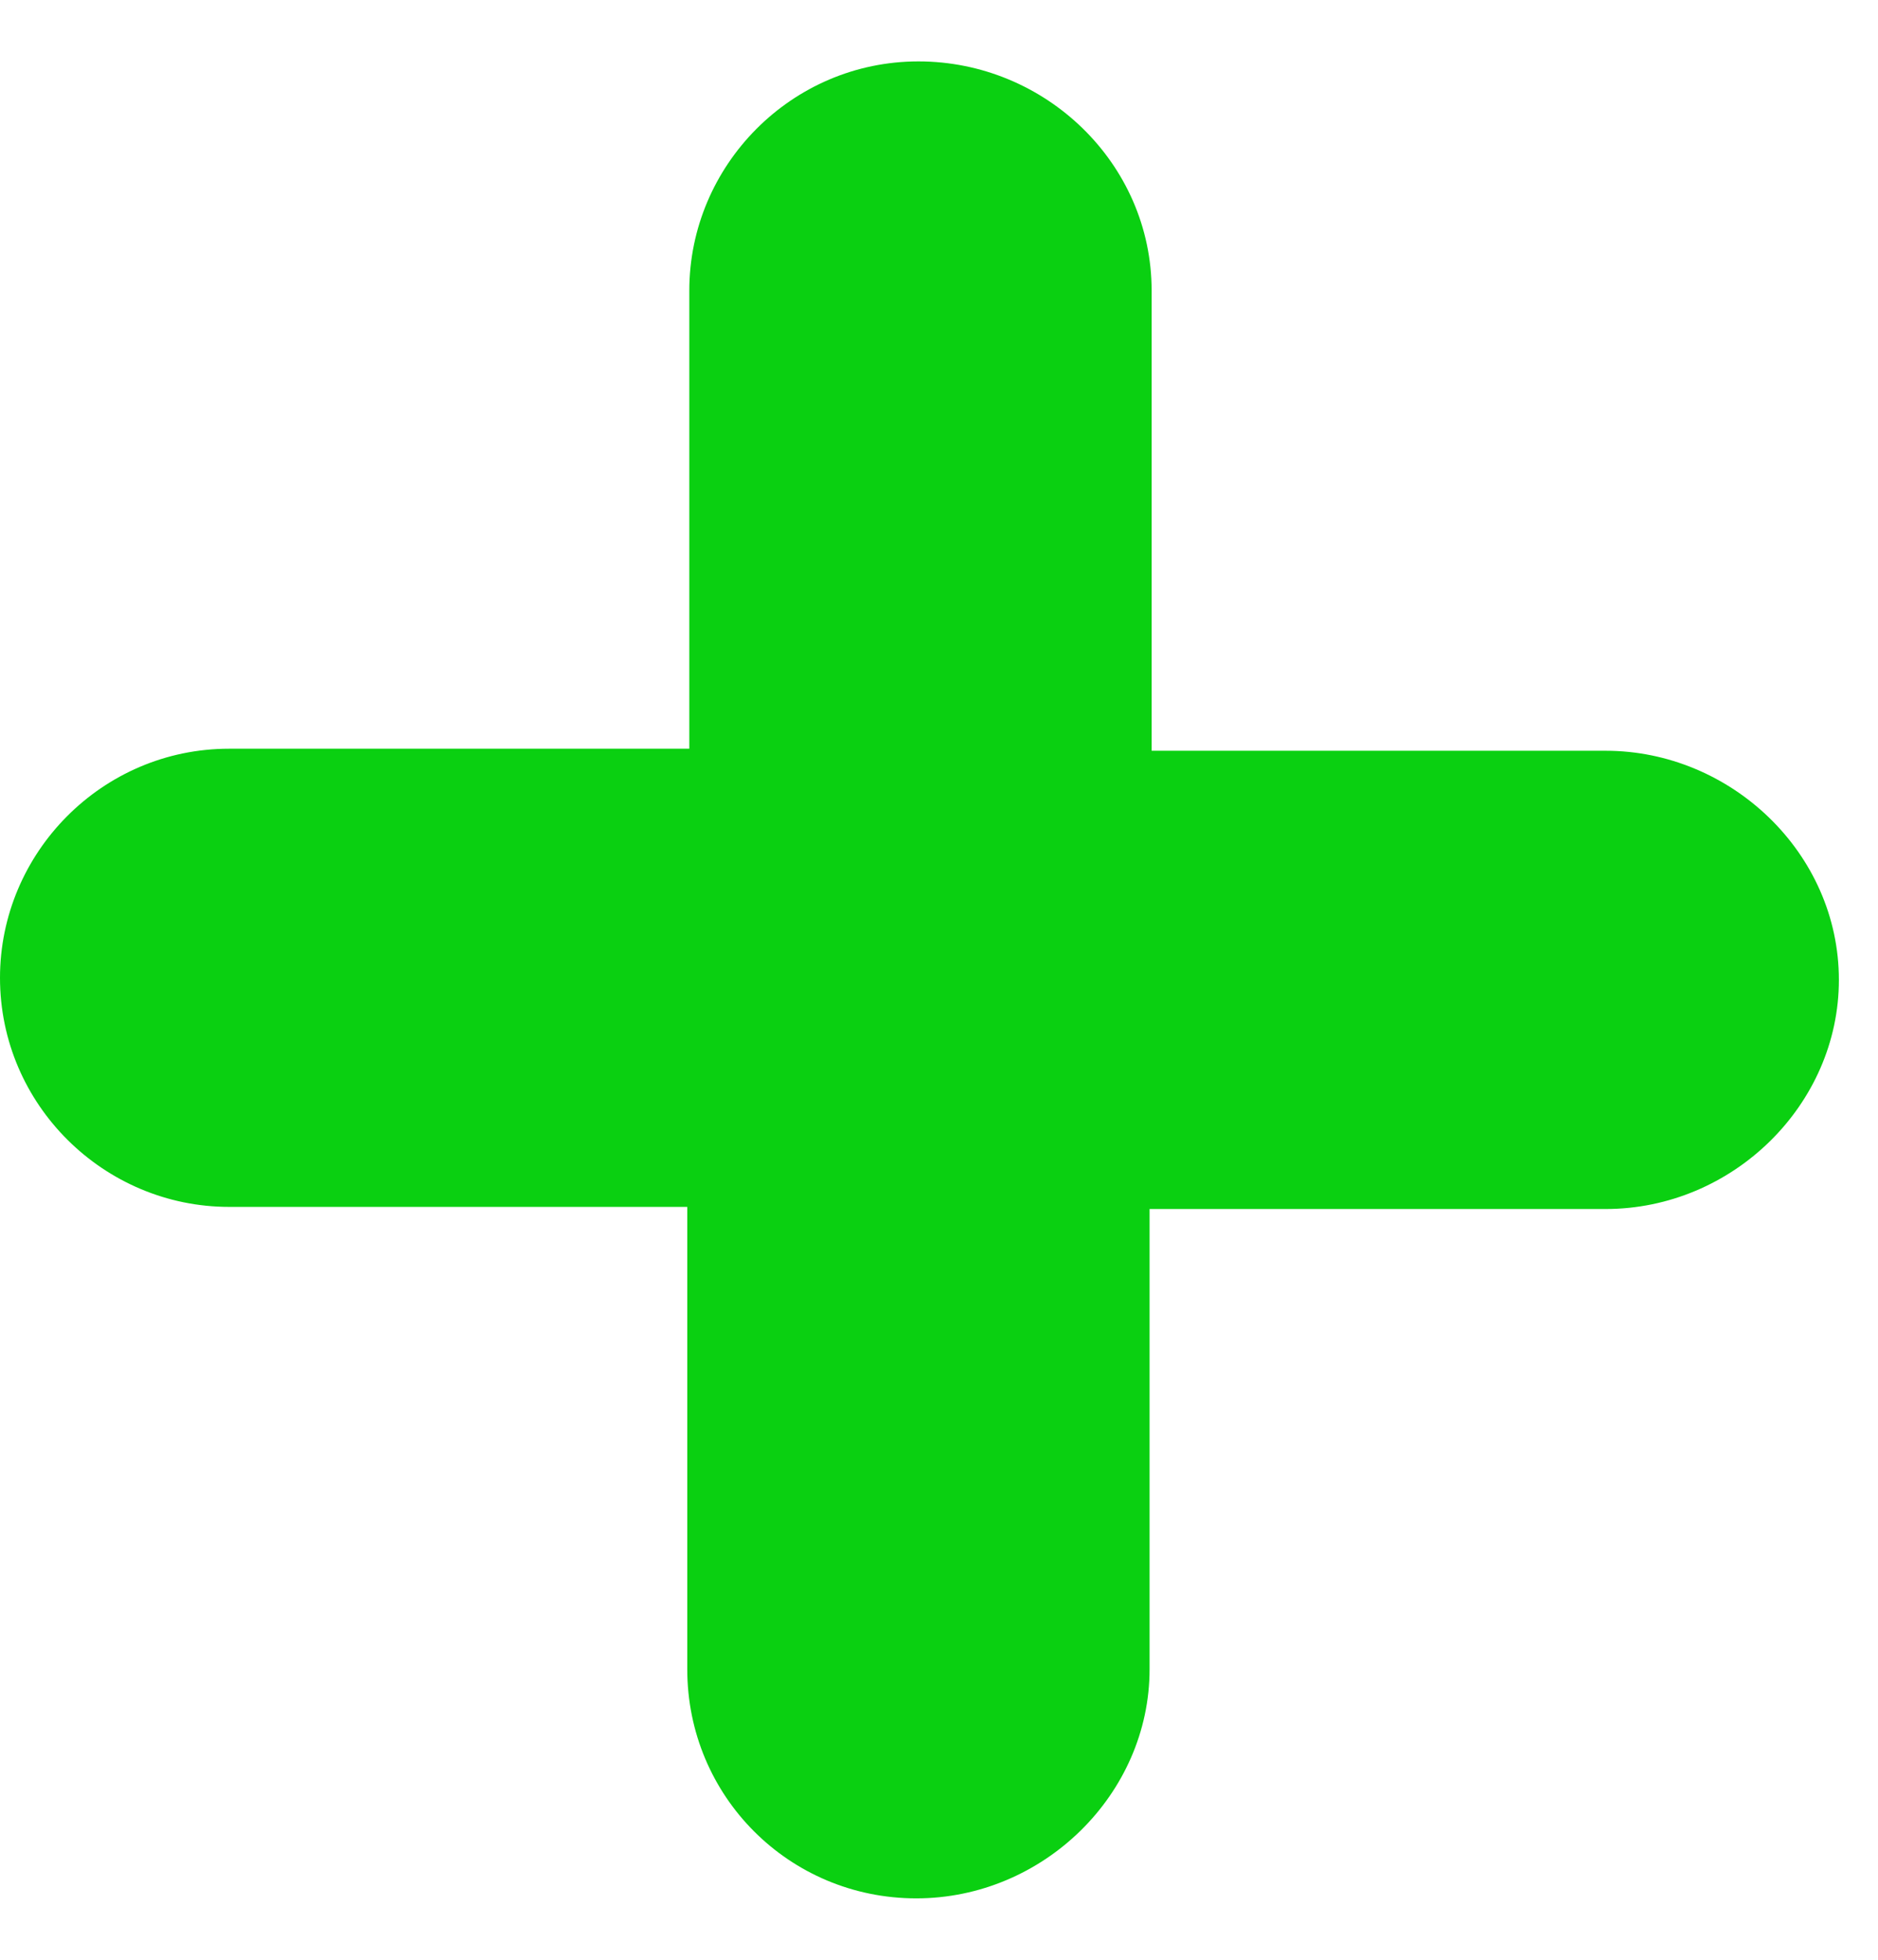
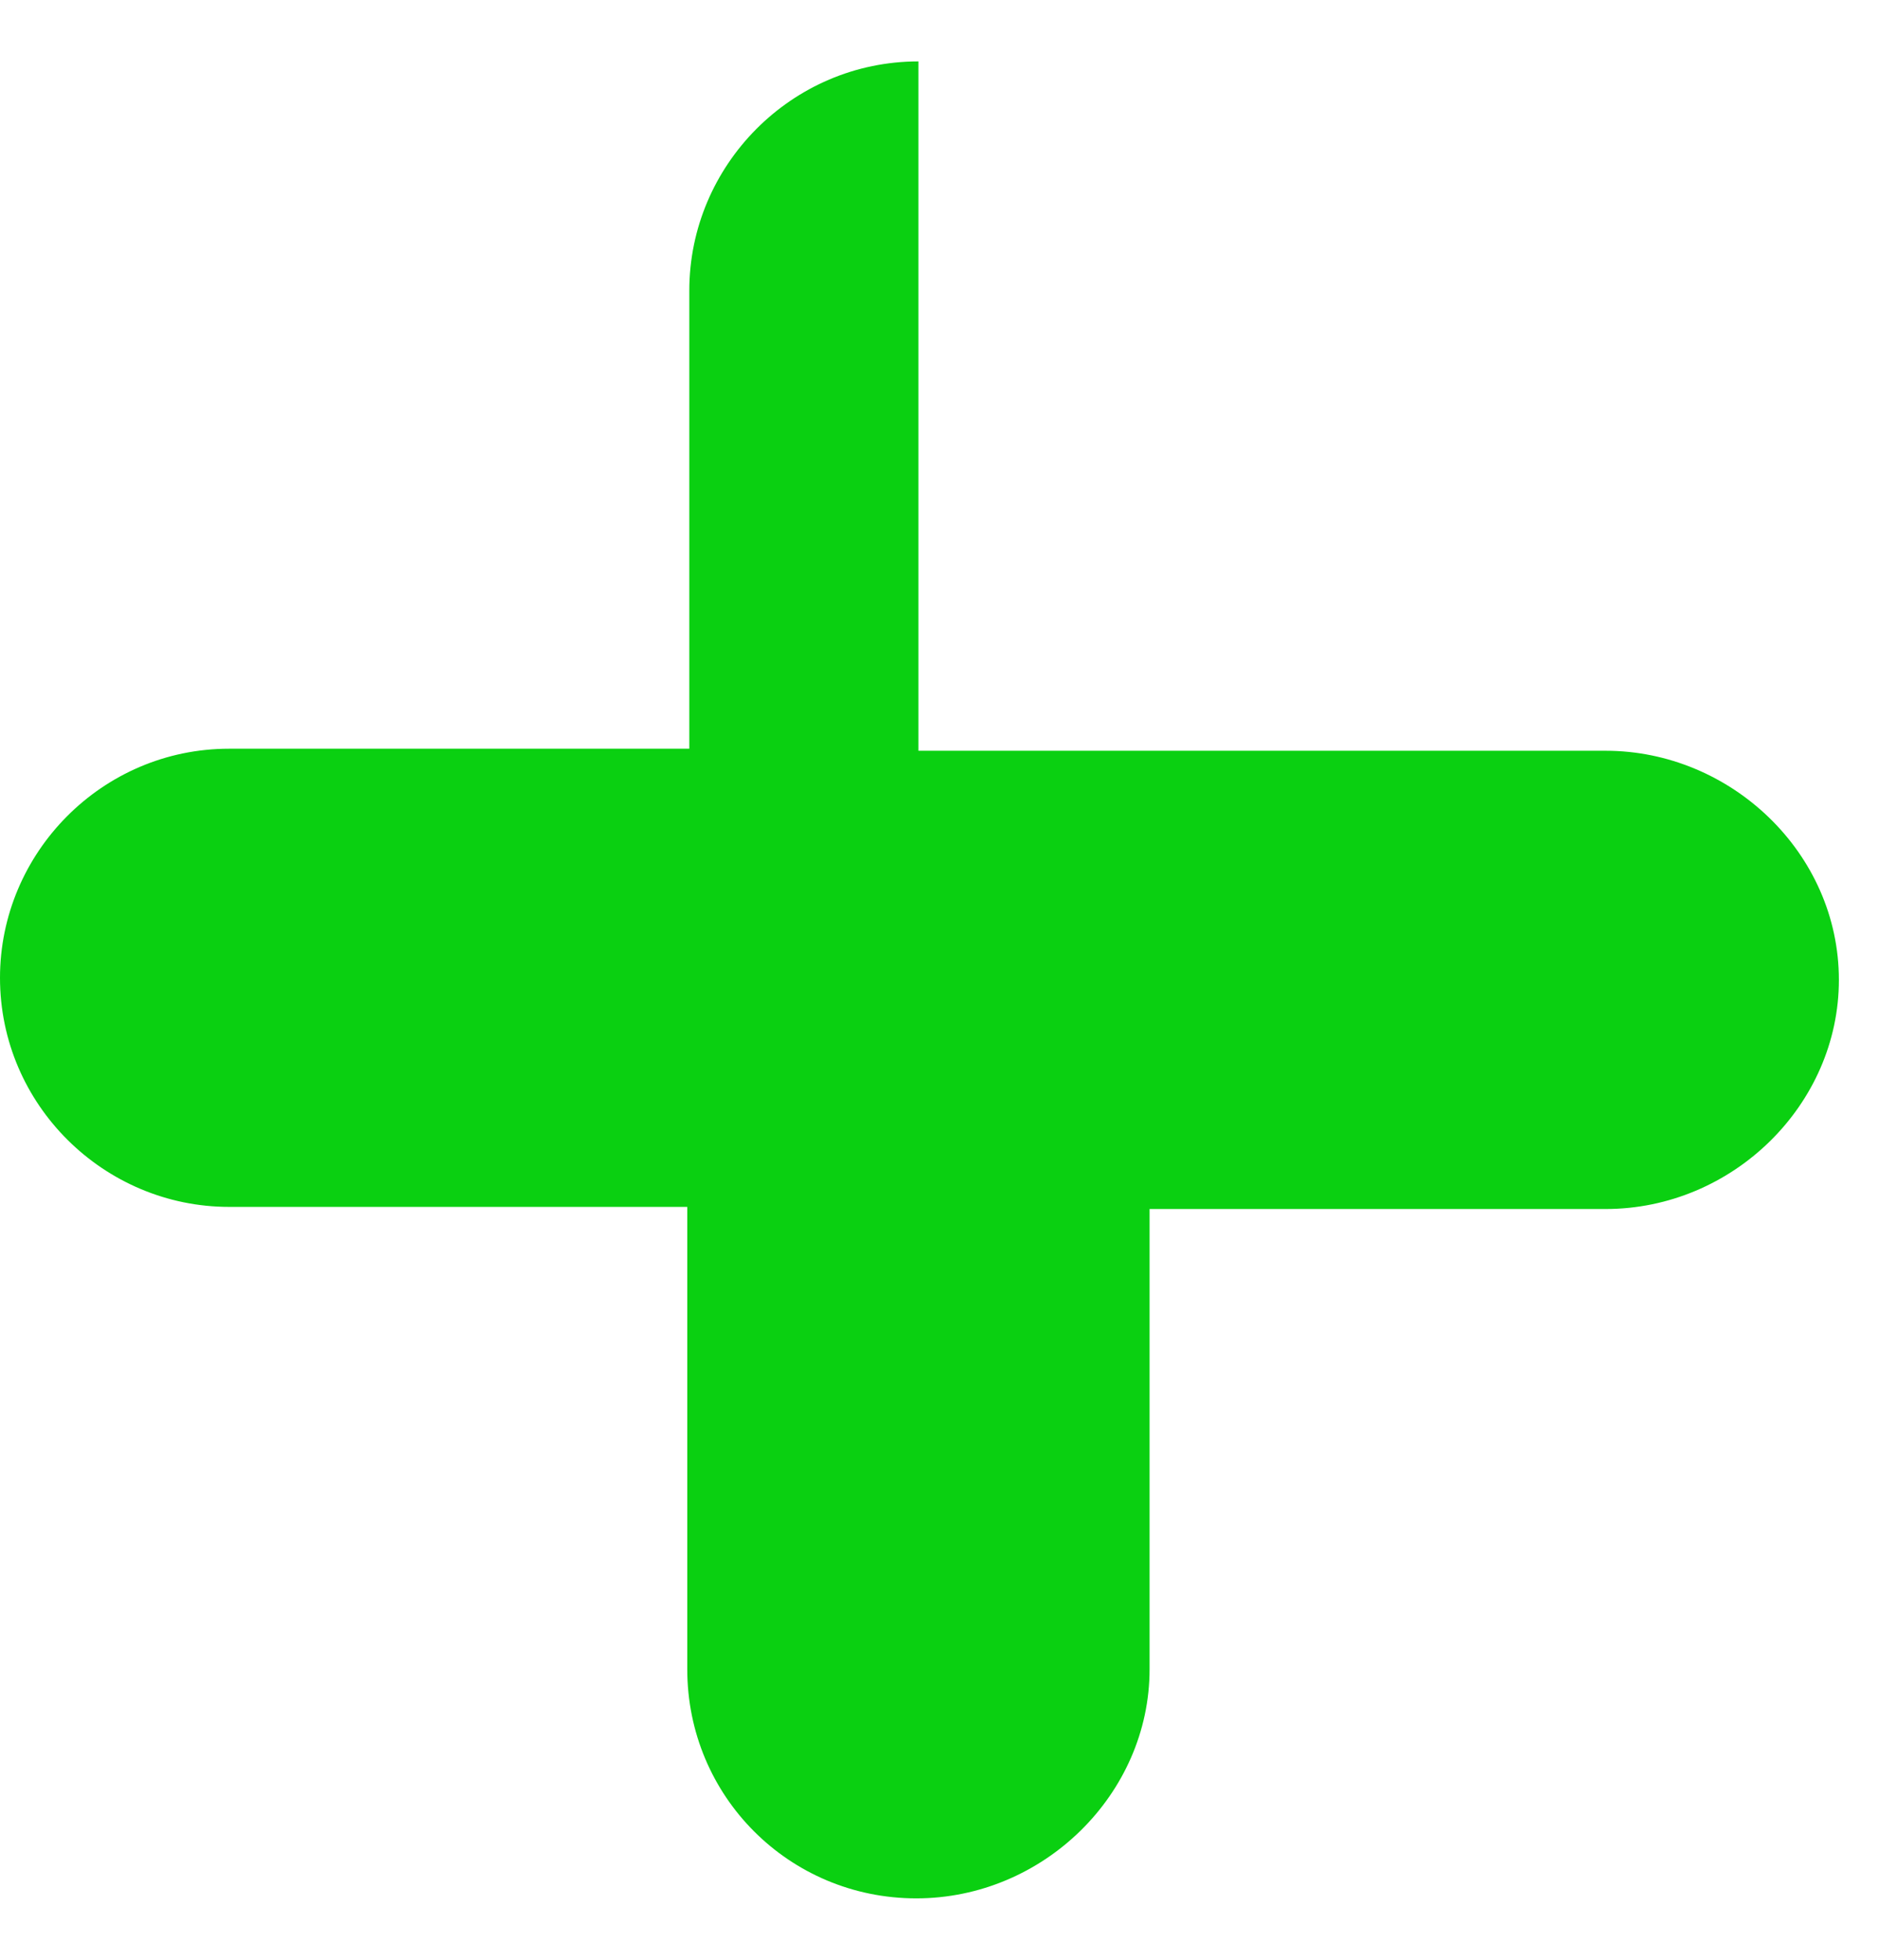
<svg xmlns="http://www.w3.org/2000/svg" width="23" height="24" viewBox="0 0 23 24" fill="none">
-   <path d="M19.664 9.194C21.195 9.194 22.521 10.444 22.521 12C22.521 13.53 21.22 14.806 19.664 14.806H14.079V20.442C14.079 21.972 12.778 23.248 11.222 23.248C9.666 23.248 8.417 21.998 8.417 20.442V14.78H2.806C1.275 14.78 0 13.53 0 11.975C0 10.444 1.25 9.169 2.806 9.169H8.442V3.558C8.442 2.028 9.692 0.752 11.248 0.752C12.803 0.752 14.104 2.002 14.104 3.558V9.194H19.664Z" fill="#0AD011" />
+   <path d="M19.664 9.194C21.195 9.194 22.521 10.444 22.521 12C22.521 13.53 21.22 14.806 19.664 14.806H14.079V20.442C14.079 21.972 12.778 23.248 11.222 23.248C9.666 23.248 8.417 21.998 8.417 20.442V14.78H2.806C1.275 14.78 0 13.53 0 11.975C0 10.444 1.25 9.169 2.806 9.169H8.442V3.558C8.442 2.028 9.692 0.752 11.248 0.752V9.194H19.664Z" fill="#0AD011" />
</svg>